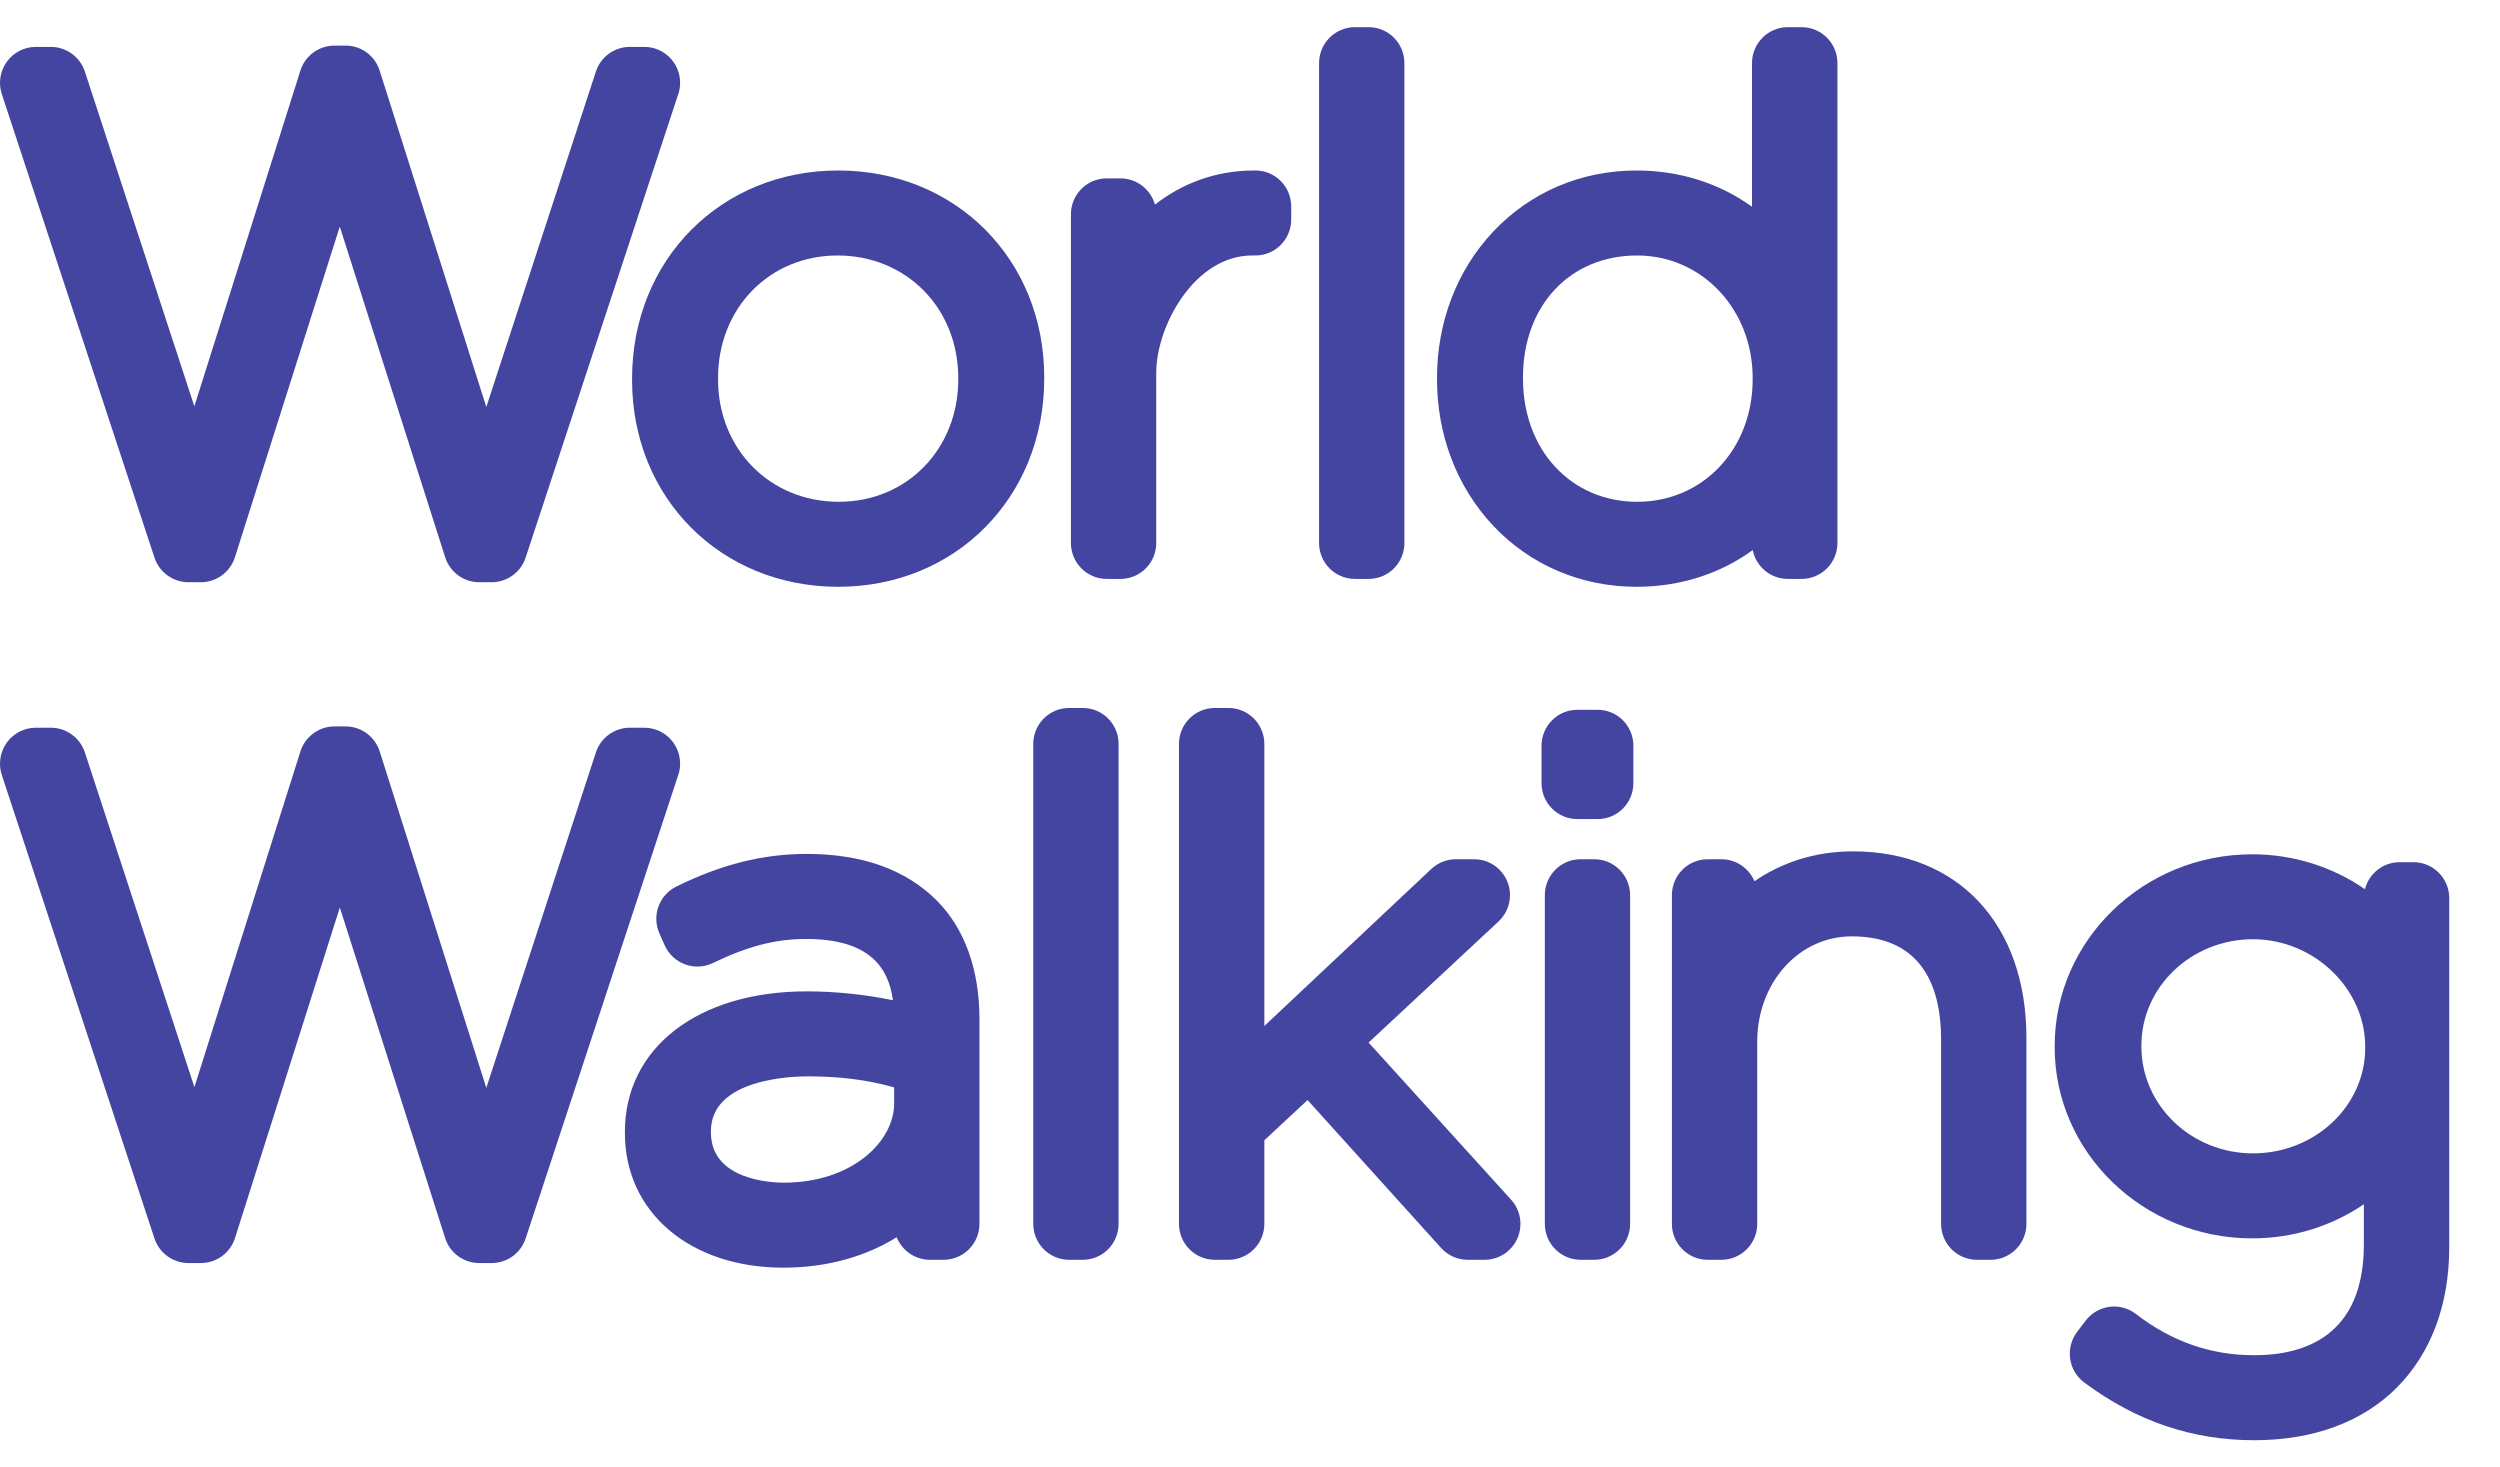
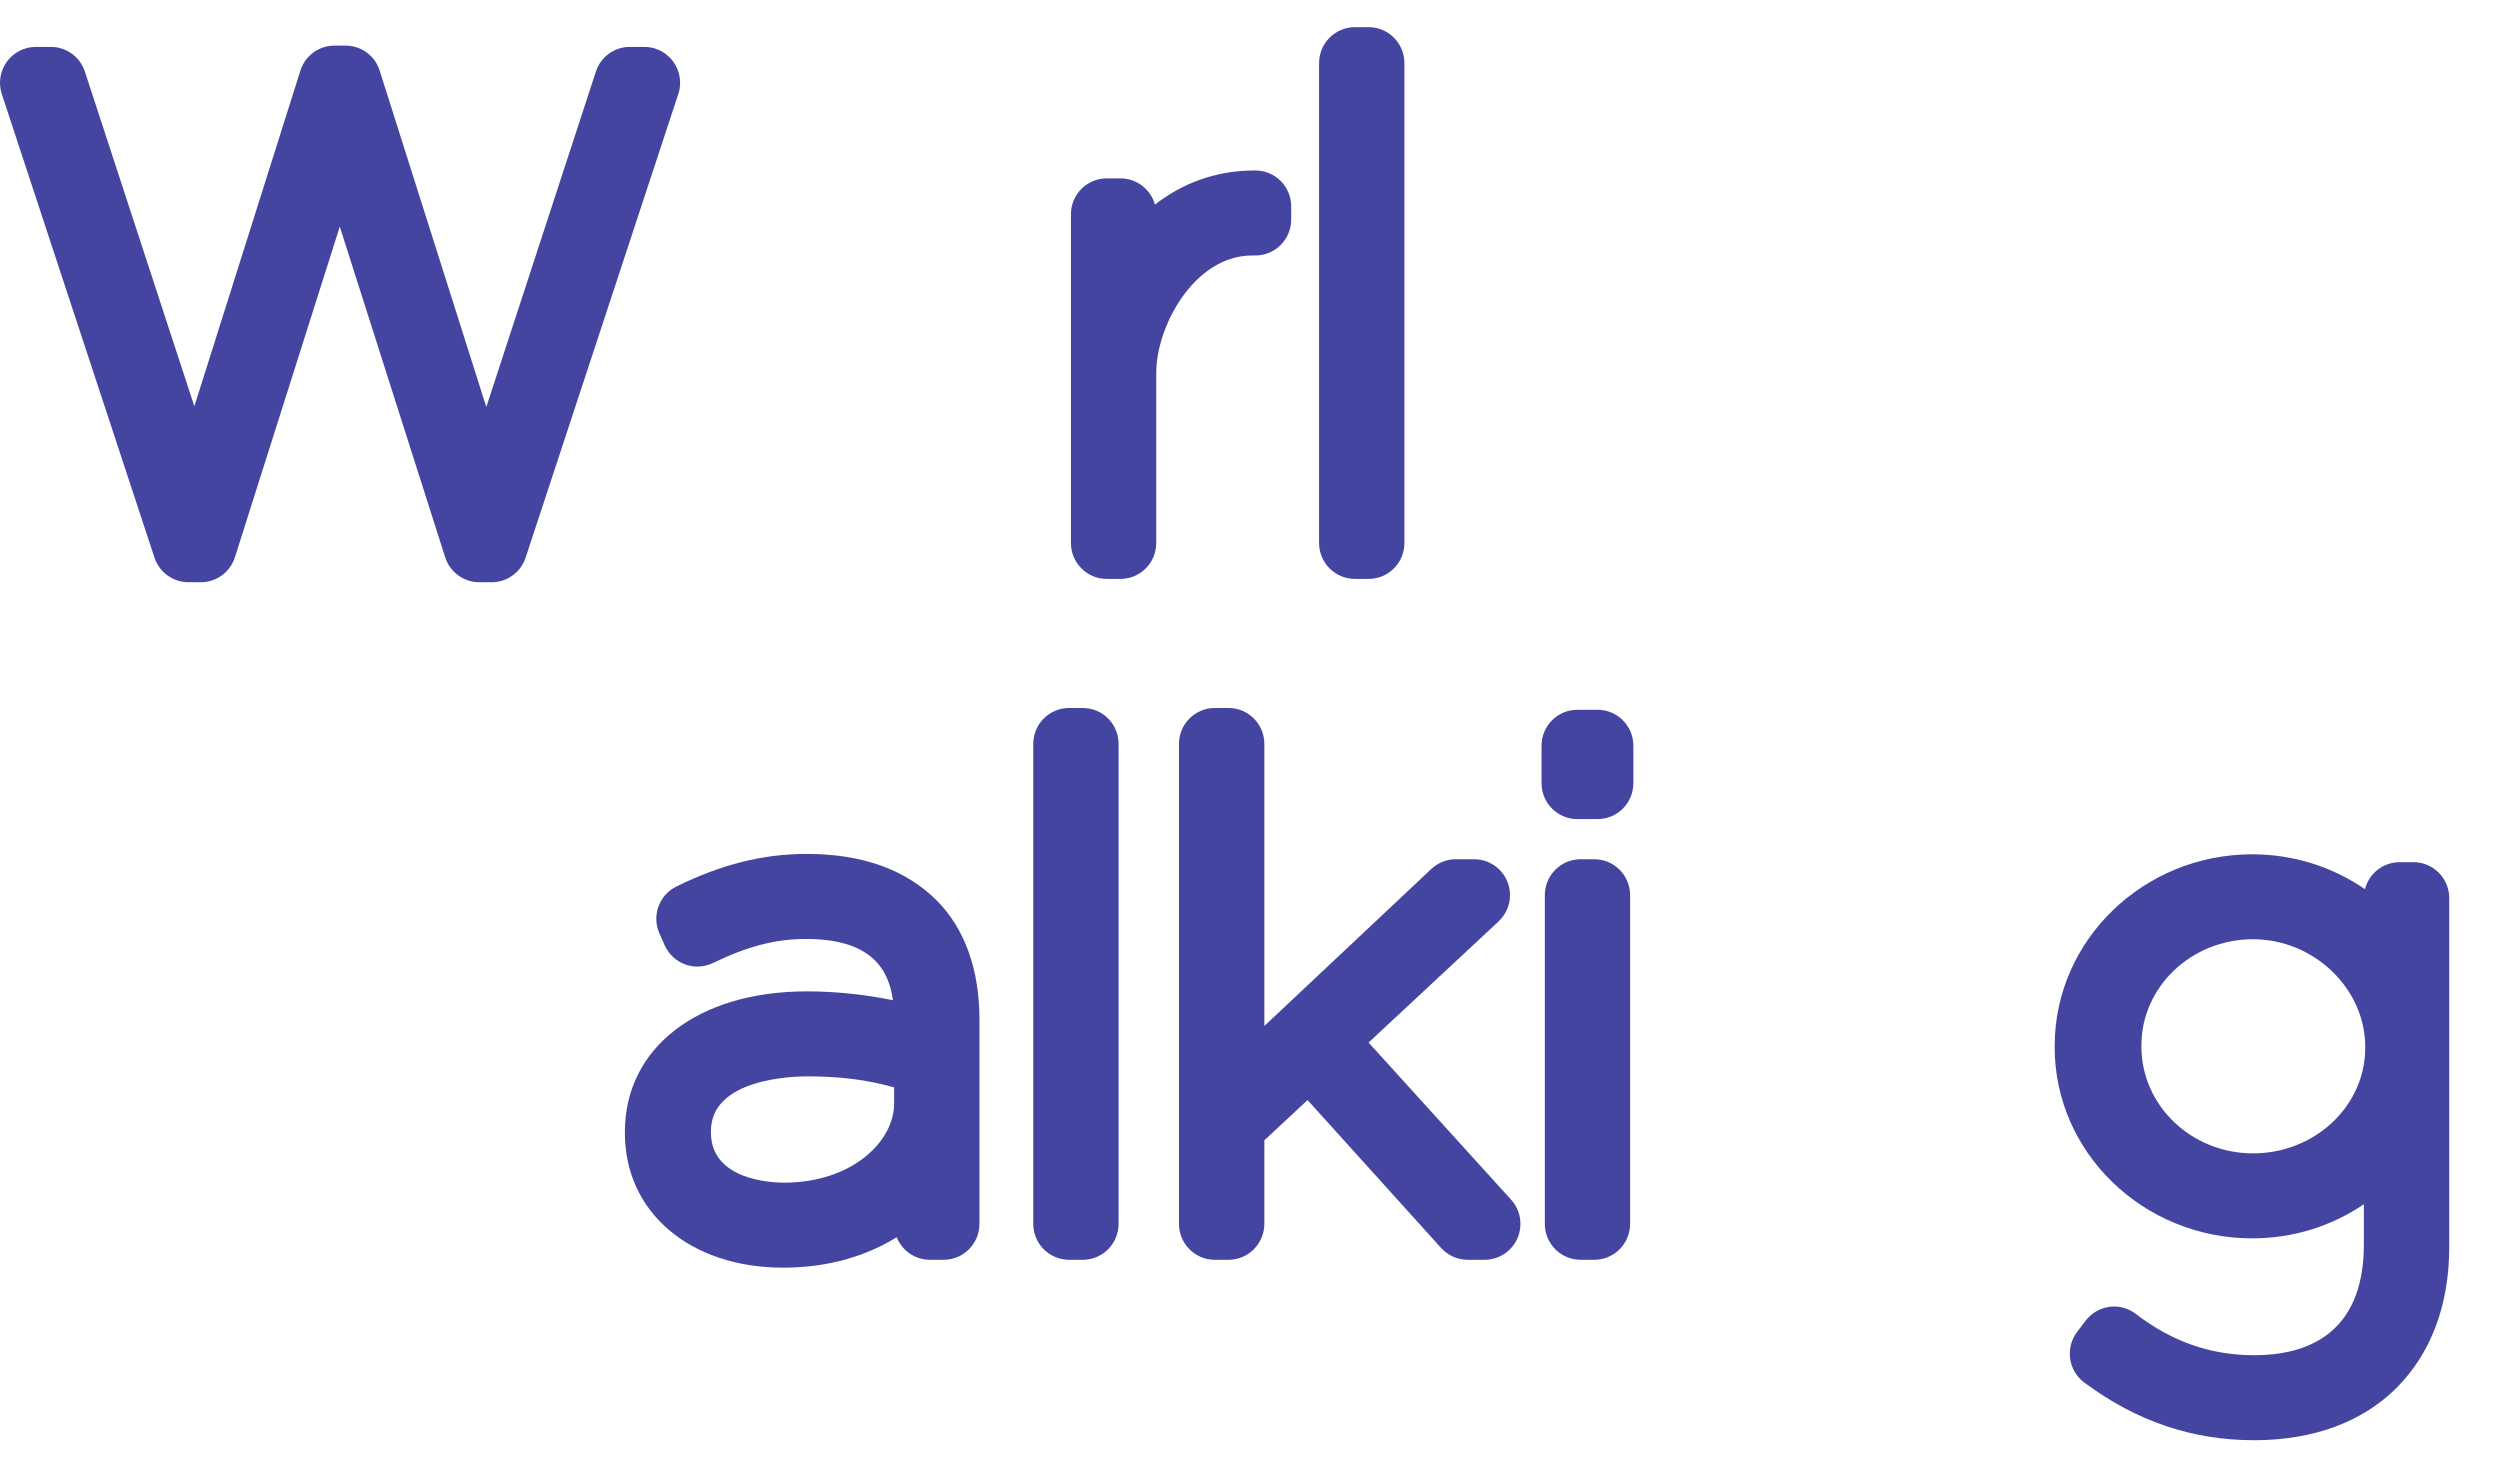
<svg xmlns="http://www.w3.org/2000/svg" width="46" height="27" viewBox="0 0 46 27" fill="none">
  <g id="Text">
    <path d="M2.842 10.259C2.931 10.53 3.183 10.713 3.467 10.713H3.696C3.982 10.713 4.236 10.527 4.323 10.252L6.252 4.17L8.191 10.253C8.278 10.527 8.531 10.713 8.818 10.713H9.046C9.331 10.713 9.583 10.53 9.672 10.259L12.472 1.756C12.499 1.684 12.514 1.606 12.514 1.524C12.514 1.159 12.22 0.863 11.856 0.863H11.589C11.305 0.863 11.052 1.046 10.964 1.318L8.948 7.489L6.986 1.3C6.9 1.025 6.646 0.839 6.359 0.839H6.154C5.867 0.839 5.613 1.026 5.527 1.3L3.576 7.476L1.562 1.318C1.473 1.046 1.22 0.863 0.936 0.863H0.659C0.447 0.863 0.249 0.965 0.125 1.137C0.001 1.309 -0.033 1.53 0.033 1.731L2.842 10.259Z" fill="#4345A1" />
-     <path d="M17.632 6.98C17.632 8.264 16.687 9.233 15.434 9.233C14.168 9.233 13.212 8.264 13.212 6.98V6.955C13.212 5.67 14.158 4.701 15.411 4.701C16.677 4.701 17.632 5.67 17.632 6.955V6.98ZM19.214 6.943C19.214 4.773 17.584 3.137 15.423 3.137C13.26 3.137 11.63 4.784 11.63 6.967V6.991C11.63 9.161 13.26 10.797 15.423 10.797C17.584 10.797 19.214 9.151 19.214 6.967V6.943Z" fill="#4345A1" />
    <path d="M23.039 4.701H23.099C23.463 4.701 23.758 4.405 23.758 4.04V3.798C23.758 3.435 23.467 3.14 23.105 3.137H23.077C22.357 3.137 21.743 3.382 21.251 3.765C21.174 3.487 20.919 3.282 20.616 3.282H20.363C20 3.282 19.705 3.578 19.705 3.943V9.991C19.705 10.356 20 10.652 20.363 10.652H20.616C20.98 10.652 21.275 10.356 21.275 9.991V6.858C21.275 5.999 21.979 4.701 23.039 4.701Z" fill="#4345A1" />
    <path d="M24.93 10.652H25.183C25.547 10.652 25.841 10.356 25.841 9.991V1.161C25.841 0.796 25.547 0.5 25.183 0.5H24.93C24.566 0.5 24.271 0.796 24.271 1.161V9.991C24.271 10.356 24.566 10.652 24.93 10.652Z" fill="#4345A1" />
-     <path d="M32.249 6.98C32.249 8.264 31.336 9.233 30.124 9.233C28.907 9.233 28.023 8.28 28.023 6.967V6.943C28.023 5.623 28.887 4.701 30.124 4.701C31.316 4.701 32.249 5.691 32.249 6.955V6.98ZM32.896 10.652H33.15C33.513 10.652 33.809 10.356 33.809 9.991V1.161C33.809 0.796 33.513 0.5 33.15 0.5H32.896C32.532 0.5 32.237 0.796 32.237 1.161V3.804C31.645 3.377 30.912 3.137 30.112 3.137C29.091 3.137 28.153 3.538 27.471 4.266C26.806 4.974 26.441 5.929 26.441 6.955V6.98C26.441 8.005 26.806 8.96 27.471 9.669C28.153 10.396 29.091 10.797 30.112 10.797C30.918 10.797 31.656 10.554 32.25 10.122C32.31 10.424 32.577 10.652 32.896 10.652Z" fill="#4345A1" />
-     <path d="M12.514 14.052C12.514 13.687 12.22 13.39 11.856 13.39H11.59C11.305 13.39 11.053 13.574 10.964 13.846L8.948 20.017L6.987 13.827C6.9 13.553 6.646 13.366 6.359 13.366H6.155C5.867 13.366 5.614 13.553 5.527 13.828L3.577 20.003L1.562 13.845C1.473 13.574 1.22 13.39 0.936 13.39H0.659C0.447 13.39 0.249 13.493 0.125 13.664C0.001 13.836 -0.033 14.058 0.033 14.259L2.842 22.787C2.931 23.057 3.183 23.24 3.467 23.24H3.696C3.983 23.24 4.237 23.054 4.324 22.78L6.253 16.698L8.191 22.781C8.278 23.055 8.531 23.24 8.818 23.24H9.047C9.332 23.24 9.583 23.057 9.672 22.787L12.472 14.284C12.5 14.212 12.514 14.133 12.514 14.052Z" fill="#4345A1" />
    <path d="M16.452 20.305C16.452 21.005 15.676 21.761 14.423 21.761C14.198 21.761 13.081 21.716 13.081 20.837V20.813C13.081 19.853 14.56 19.805 14.857 19.805C15.452 19.805 15.96 19.868 16.452 20.008V20.305ZM14.844 15.712C14.04 15.712 13.277 15.903 12.445 16.312C12.127 16.469 11.989 16.85 12.133 17.175L12.229 17.392C12.302 17.555 12.438 17.683 12.604 17.744C12.678 17.771 12.755 17.785 12.831 17.785C12.93 17.785 13.027 17.763 13.117 17.72C13.76 17.409 14.273 17.277 14.832 17.277C16.019 17.277 16.351 17.822 16.43 18.404C15.916 18.298 15.37 18.241 14.844 18.241C12.843 18.241 11.498 19.279 11.498 20.826V20.849C11.498 22.307 12.696 23.325 14.411 23.325C15.251 23.325 15.953 23.104 16.499 22.765C16.596 23.008 16.833 23.18 17.11 23.18H17.363C17.727 23.18 18.022 22.884 18.022 22.518V18.757C18.022 17.842 17.751 17.087 17.239 16.572C16.67 16.001 15.865 15.712 14.844 15.712Z" fill="#4345A1" />
    <path d="M19.924 13.027H19.67C19.307 13.027 19.012 13.323 19.012 13.688V22.518C19.012 22.884 19.307 23.18 19.67 23.18H19.924C20.288 23.18 20.582 22.884 20.582 22.518V13.688C20.582 13.323 20.288 13.027 19.924 13.027Z" fill="#4345A1" />
    <path d="M25.182 19.183L27.563 16.964C27.698 16.843 27.784 16.667 27.784 16.471C27.784 16.106 27.489 15.81 27.125 15.81H26.787C26.62 15.81 26.459 15.874 26.337 15.988L23.264 18.878V13.688C23.264 13.323 22.969 13.027 22.605 13.027H22.352C21.988 13.027 21.693 13.323 21.693 13.688V22.518C21.693 22.884 21.988 23.18 22.352 23.18H22.605C22.969 23.18 23.264 22.884 23.264 22.518V20.981L24.059 20.241L26.516 22.962C26.641 23.1 26.818 23.18 27.004 23.18H27.317C27.578 23.18 27.815 23.025 27.92 22.786C28.025 22.546 27.98 22.267 27.804 22.074L25.182 19.183Z" fill="#4345A1" />
    <path d="M29.396 13.06H29.023C28.659 13.06 28.364 13.356 28.364 13.721V14.41C28.364 14.775 28.659 15.071 29.023 15.071H29.396C29.76 15.071 30.054 14.775 30.054 14.41V13.721C30.054 13.356 29.76 13.06 29.396 13.06Z" fill="#4345A1" />
    <path d="M29.335 15.81H29.083C28.719 15.81 28.425 16.106 28.425 16.471V22.519C28.425 22.884 28.719 23.18 29.083 23.18H29.335C29.699 23.18 29.994 22.884 29.994 22.519V16.471C29.994 16.106 29.699 15.81 29.335 15.81Z" fill="#4345A1" />
-     <path d="M34.097 15.665C33.376 15.665 32.767 15.881 32.282 16.215C32.182 15.977 31.948 15.81 31.675 15.81H31.421C31.058 15.81 30.763 16.106 30.763 16.471V22.519C30.763 22.884 31.058 23.18 31.421 23.18H31.675C32.038 23.18 32.333 22.884 32.333 22.519V19.168C32.333 18.081 33.098 17.229 34.073 17.229C35.431 17.229 35.716 18.257 35.716 19.12V22.519C35.716 22.884 36.011 23.18 36.375 23.18H36.627C36.992 23.18 37.286 22.884 37.286 22.519V19.096C37.286 17.012 36.034 15.665 34.097 15.665Z" fill="#4345A1" />
    <path d="M43.52 19.282C43.52 20.352 42.593 21.222 41.455 21.222C40.322 21.222 39.402 20.341 39.402 19.259V19.234C39.402 18.158 40.322 17.282 41.455 17.282C42.574 17.282 43.52 18.188 43.52 19.259V19.282ZM44.407 15.864H44.154C43.846 15.864 43.588 16.075 43.515 16.361C42.921 15.951 42.202 15.719 41.442 15.719C39.438 15.719 37.806 17.301 37.806 19.246V19.271C37.806 21.209 39.438 22.786 41.442 22.786C42.194 22.786 42.906 22.559 43.495 22.158V22.899C43.495 24.583 42.399 24.936 41.478 24.936C40.677 24.936 39.964 24.687 39.3 24.177C39.184 24.088 39.044 24.04 38.899 24.04C38.87 24.04 38.841 24.042 38.812 24.046C38.639 24.07 38.482 24.161 38.376 24.3L38.219 24.506C38.112 24.647 38.066 24.825 38.091 25C38.115 25.176 38.209 25.334 38.351 25.439C39.313 26.153 40.336 26.5 41.478 26.5C42.564 26.5 43.471 26.165 44.101 25.532C44.732 24.898 45.066 24.005 45.066 22.948V16.525C45.066 16.16 44.771 15.864 44.407 15.864Z" fill="#4345A1" />
  </g>
</svg>